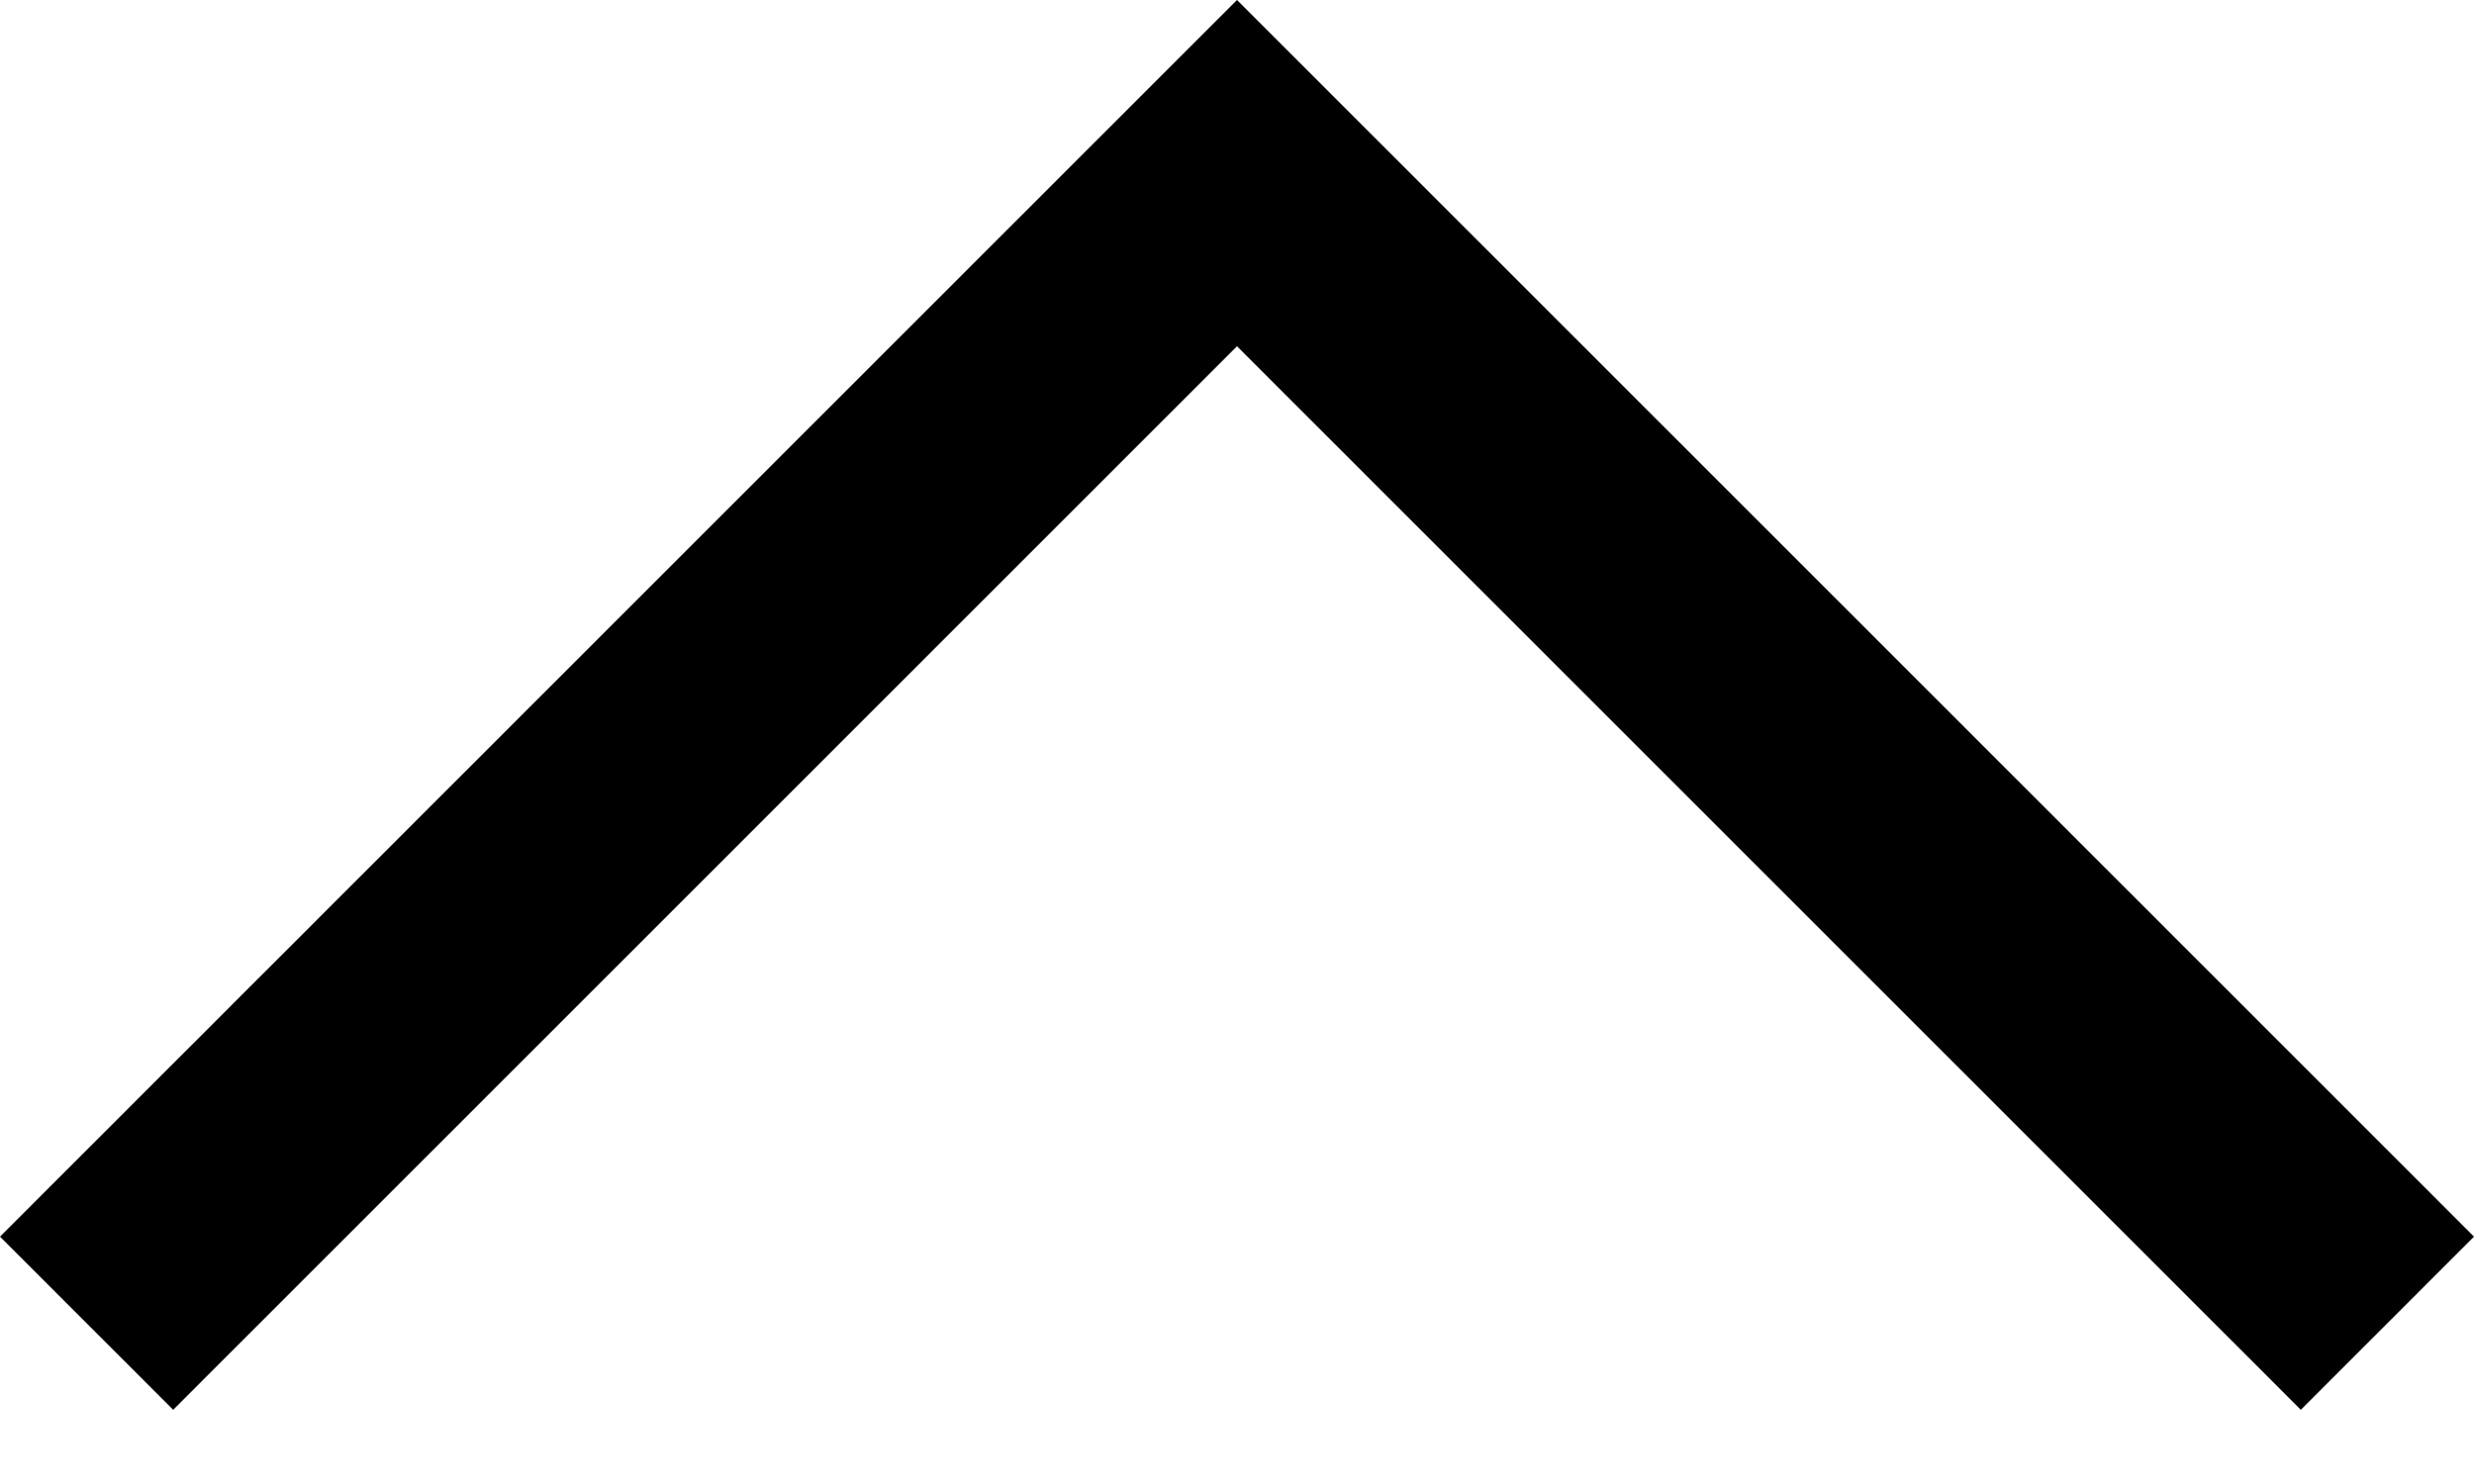
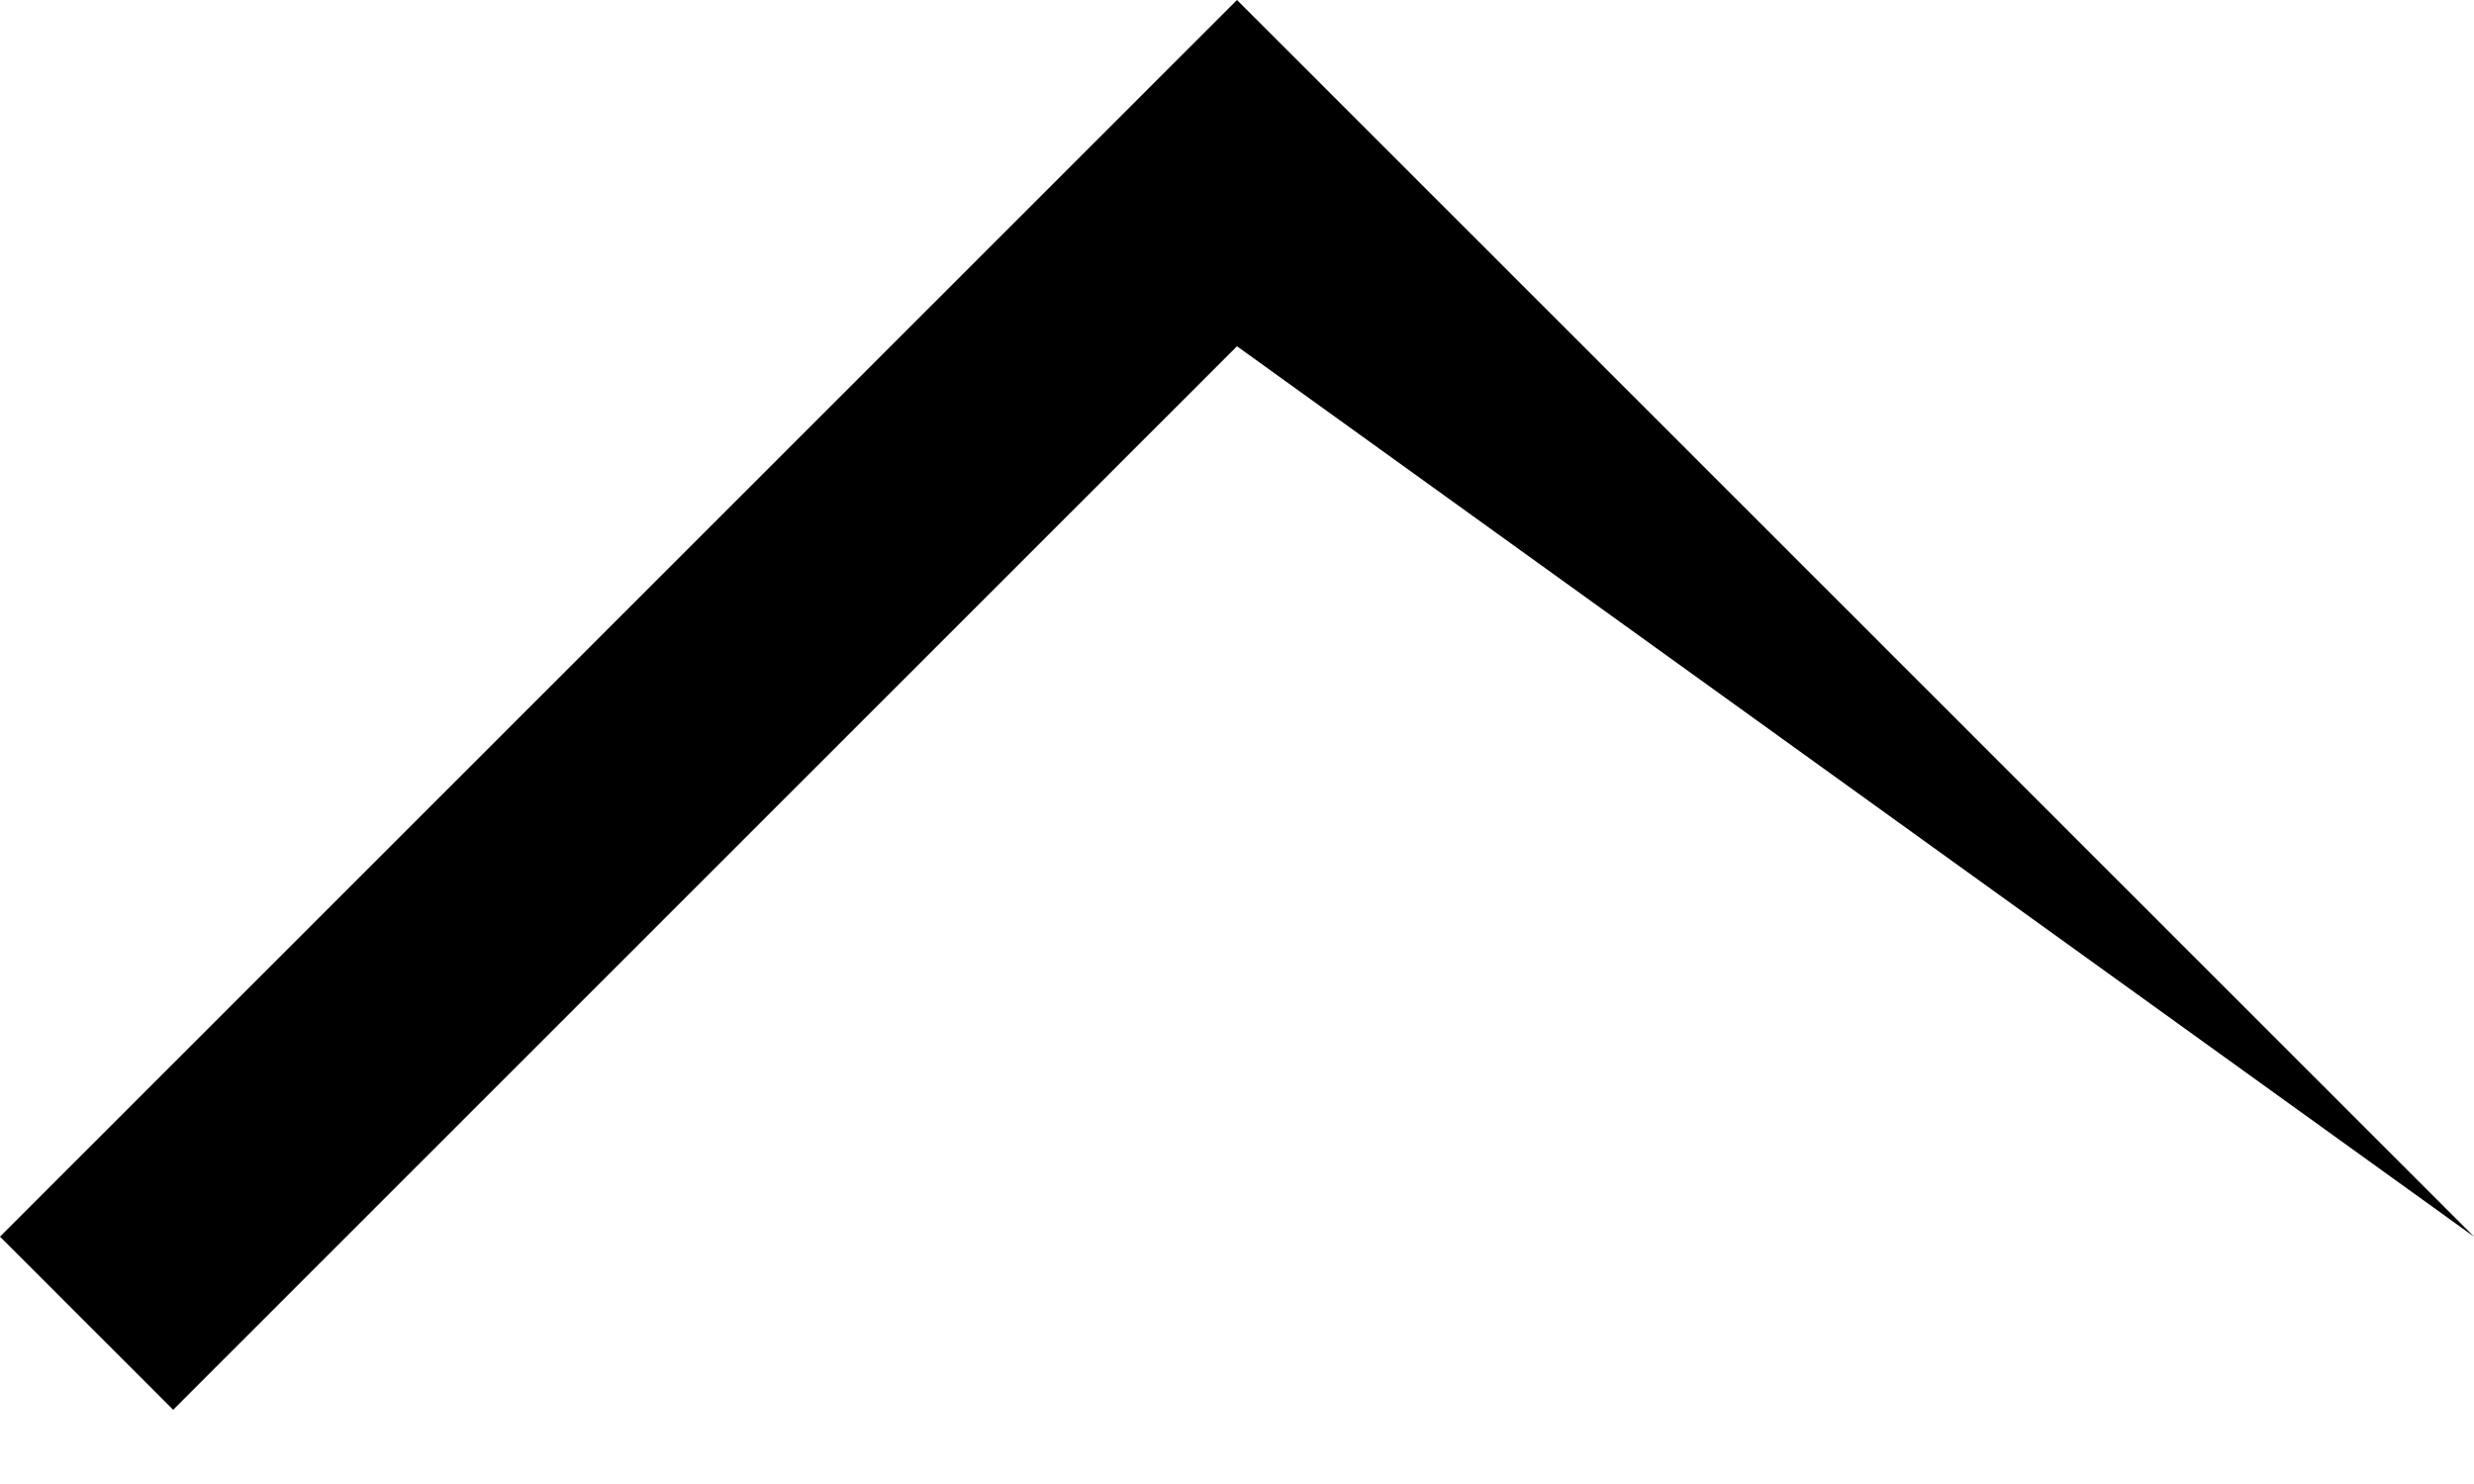
<svg xmlns="http://www.w3.org/2000/svg" width="20" height="12" viewBox="0 0 20 12" fill="none">
-   <path d="M10 0L20 10L18.6 11.4L10 2.8L1.4 11.4L0 10L10 0Z" fill="black" />
+   <path d="M10 0L20 10L10 2.8L1.4 11.4L0 10L10 0Z" fill="black" />
</svg>